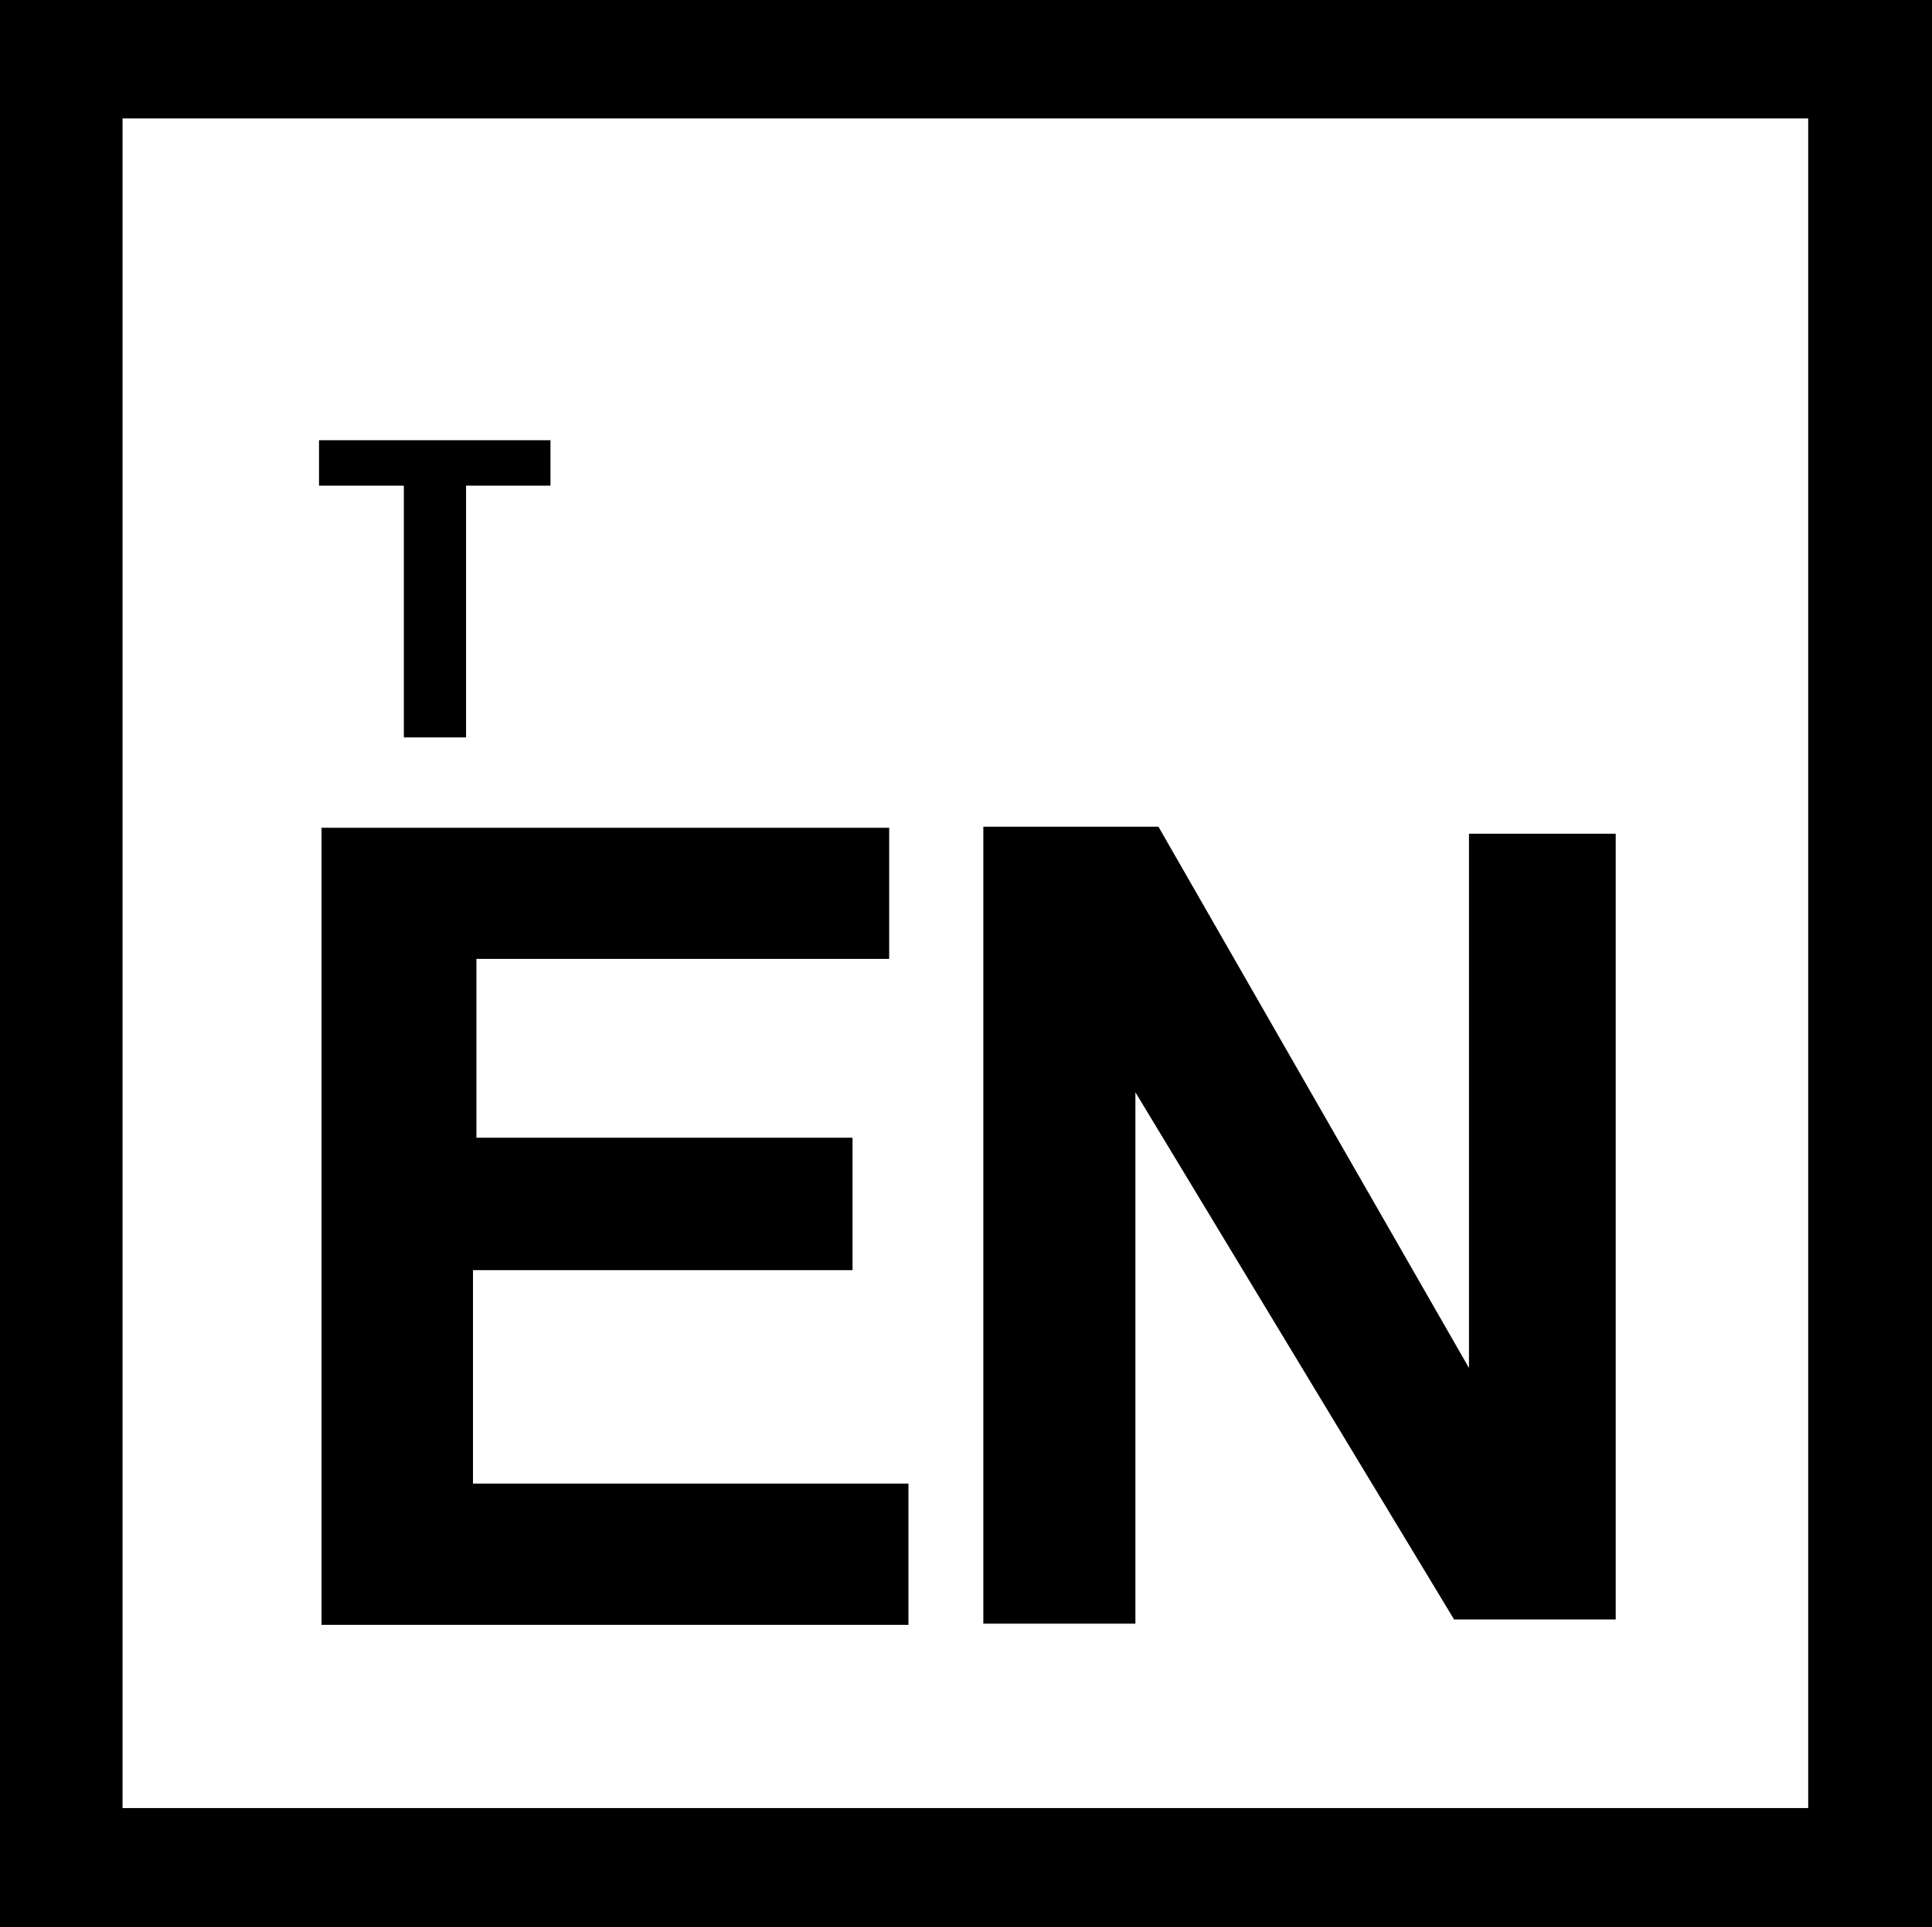
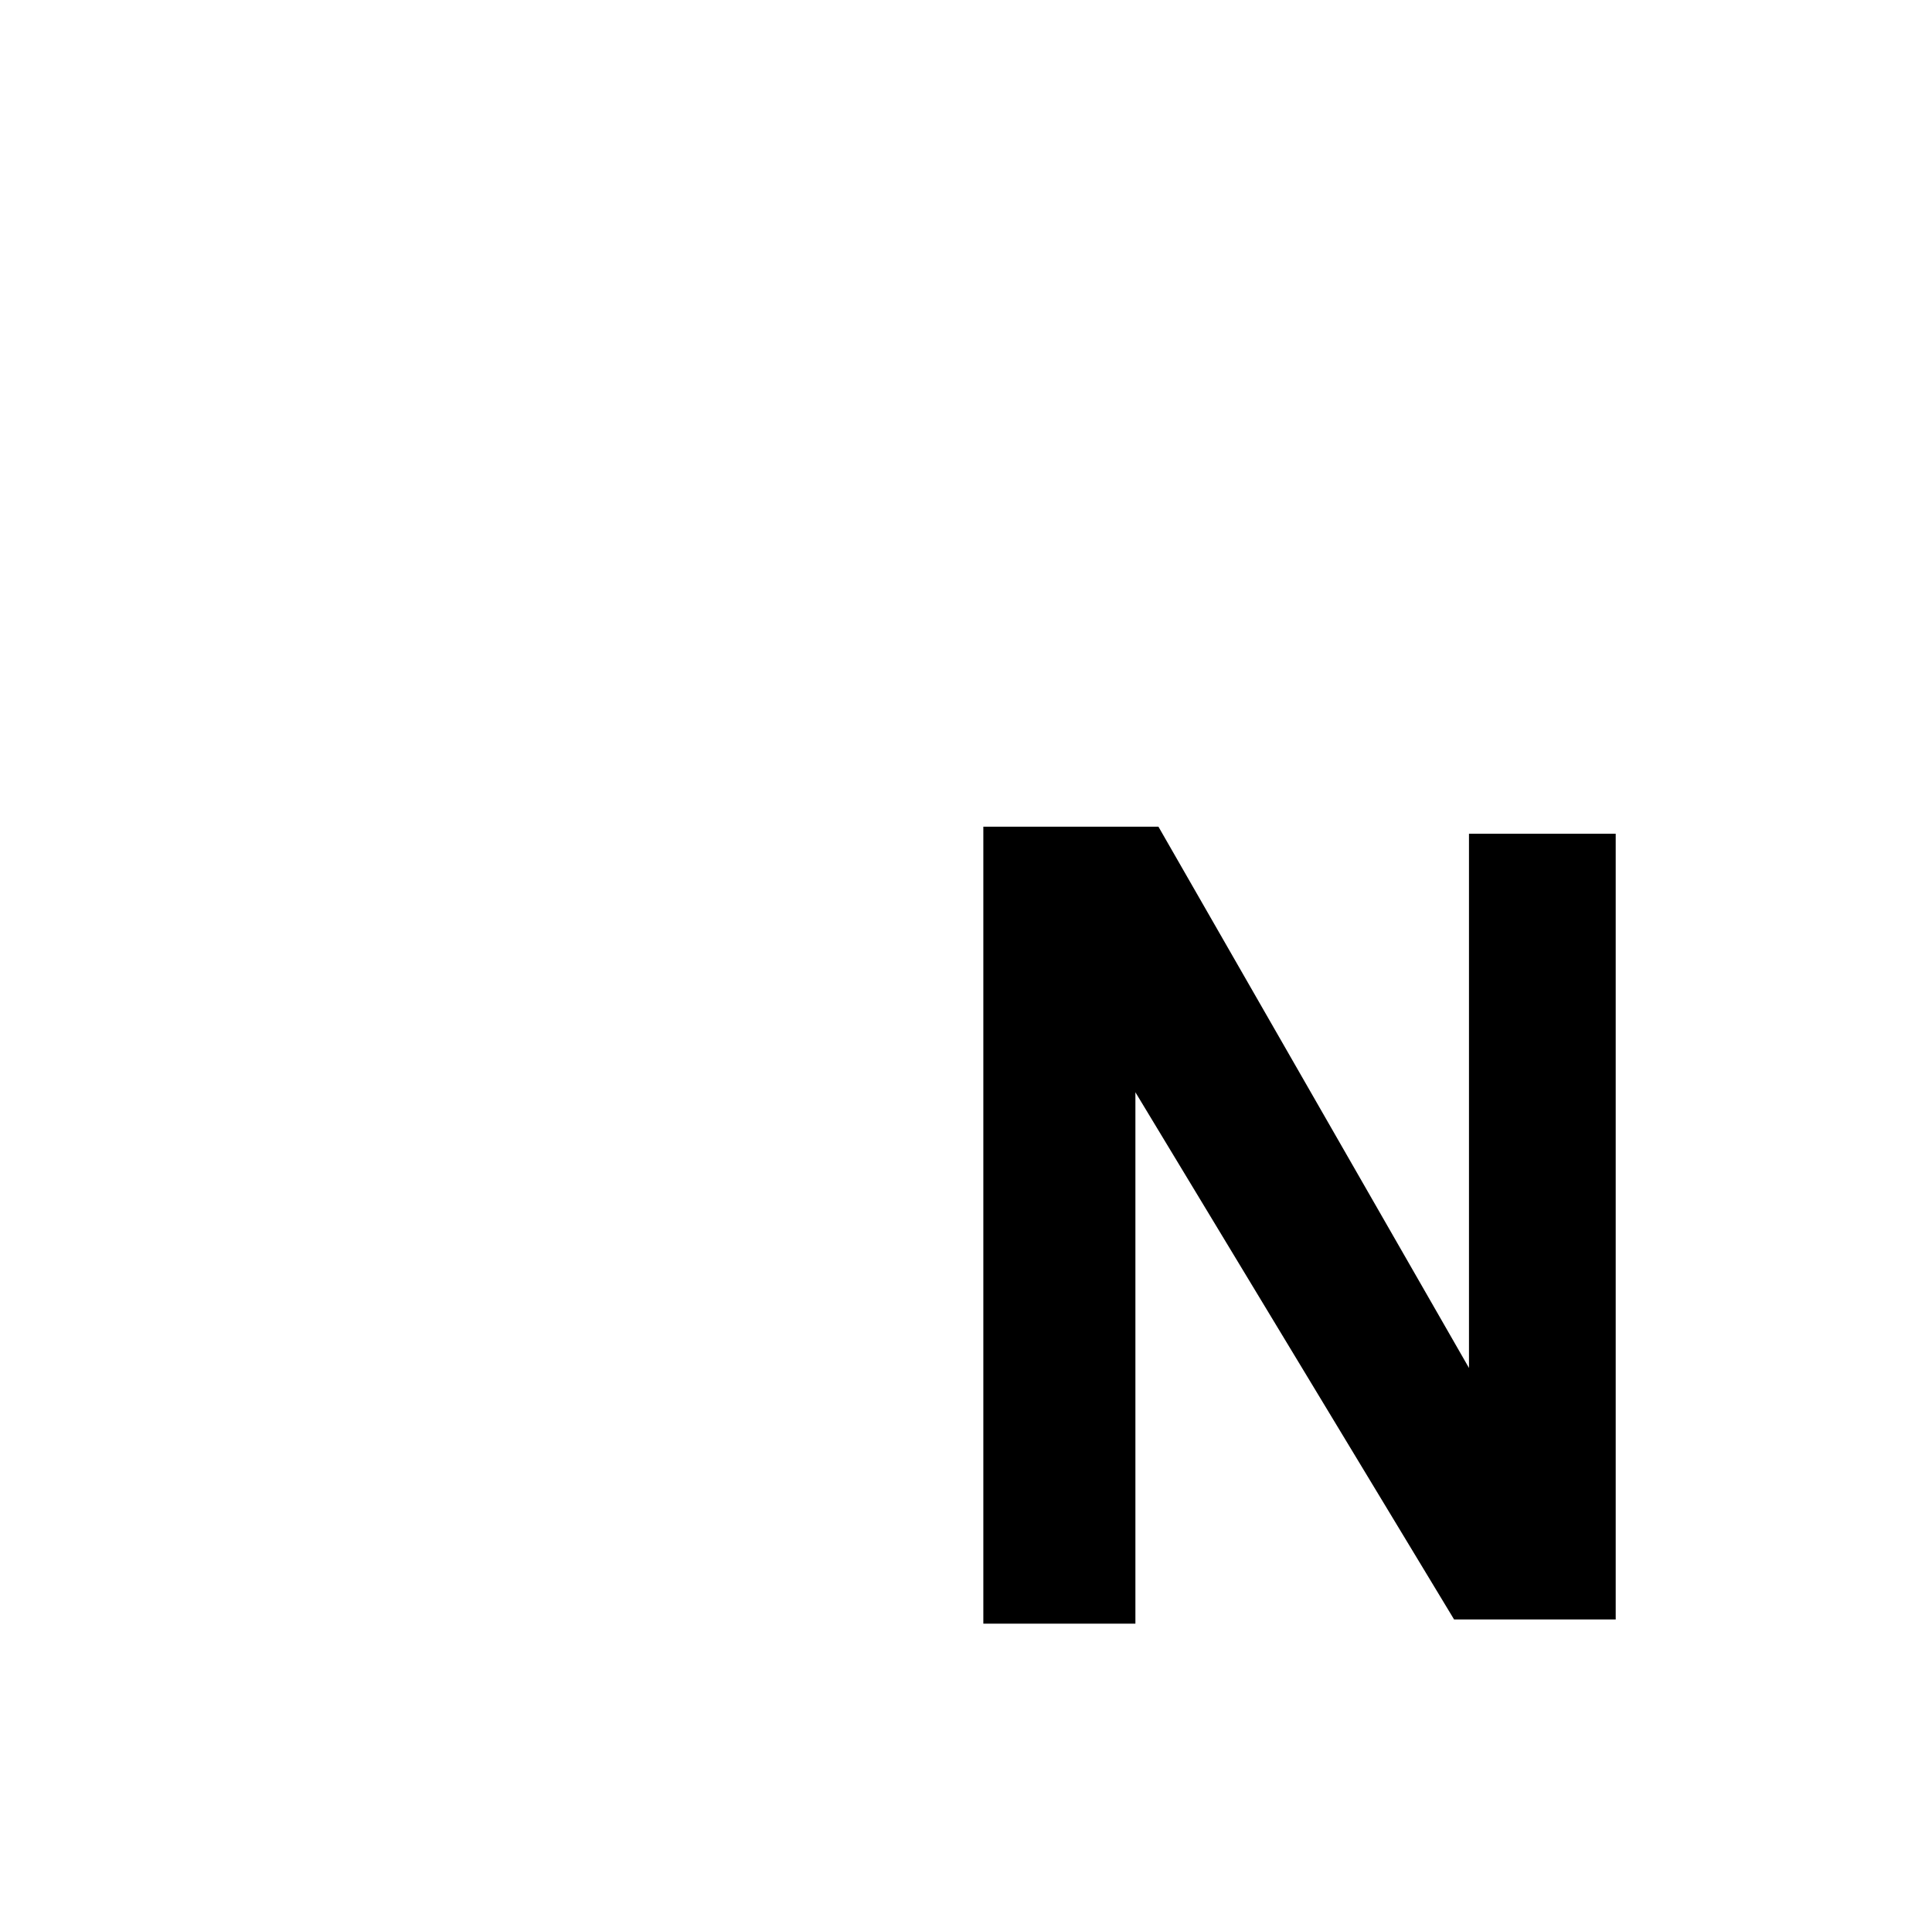
<svg xmlns="http://www.w3.org/2000/svg" id="Layer_1" viewBox="0 0 184.47 184.06">
  <defs>
    <style>.cls-1{fill:#000;stroke-width:0px;}</style>
  </defs>
-   <path class="cls-1" d="M0,0h184.47v184.06H0V0ZM11.7,11.31v161.36h160.95V11.31H11.7Z" />
  <path class="cls-1" d="M93.89,78.95h16.72c9.41,16.41,18.91,32.96,29.65,51.69v-51.02h14.01v75.04h-15.43c-9.64-15.96-19.52-32.3-30.43-50.35v50.75h-14.52v-76.1Z" />
-   <path class="cls-1" d="M86.75,155.17H30.7v-76.12h54.2v12.52h-39.41v17.08h35.91v12.65h-36.24v20.39h41.58v13.48Z" />
-   <polygon class="cls-1" points="44.5 46.38 44.5 70.42 38.56 70.42 38.56 46.38 30.46 46.38 30.46 42.04 52.56 42.04 52.56 46.38 44.5 46.38" />
</svg>